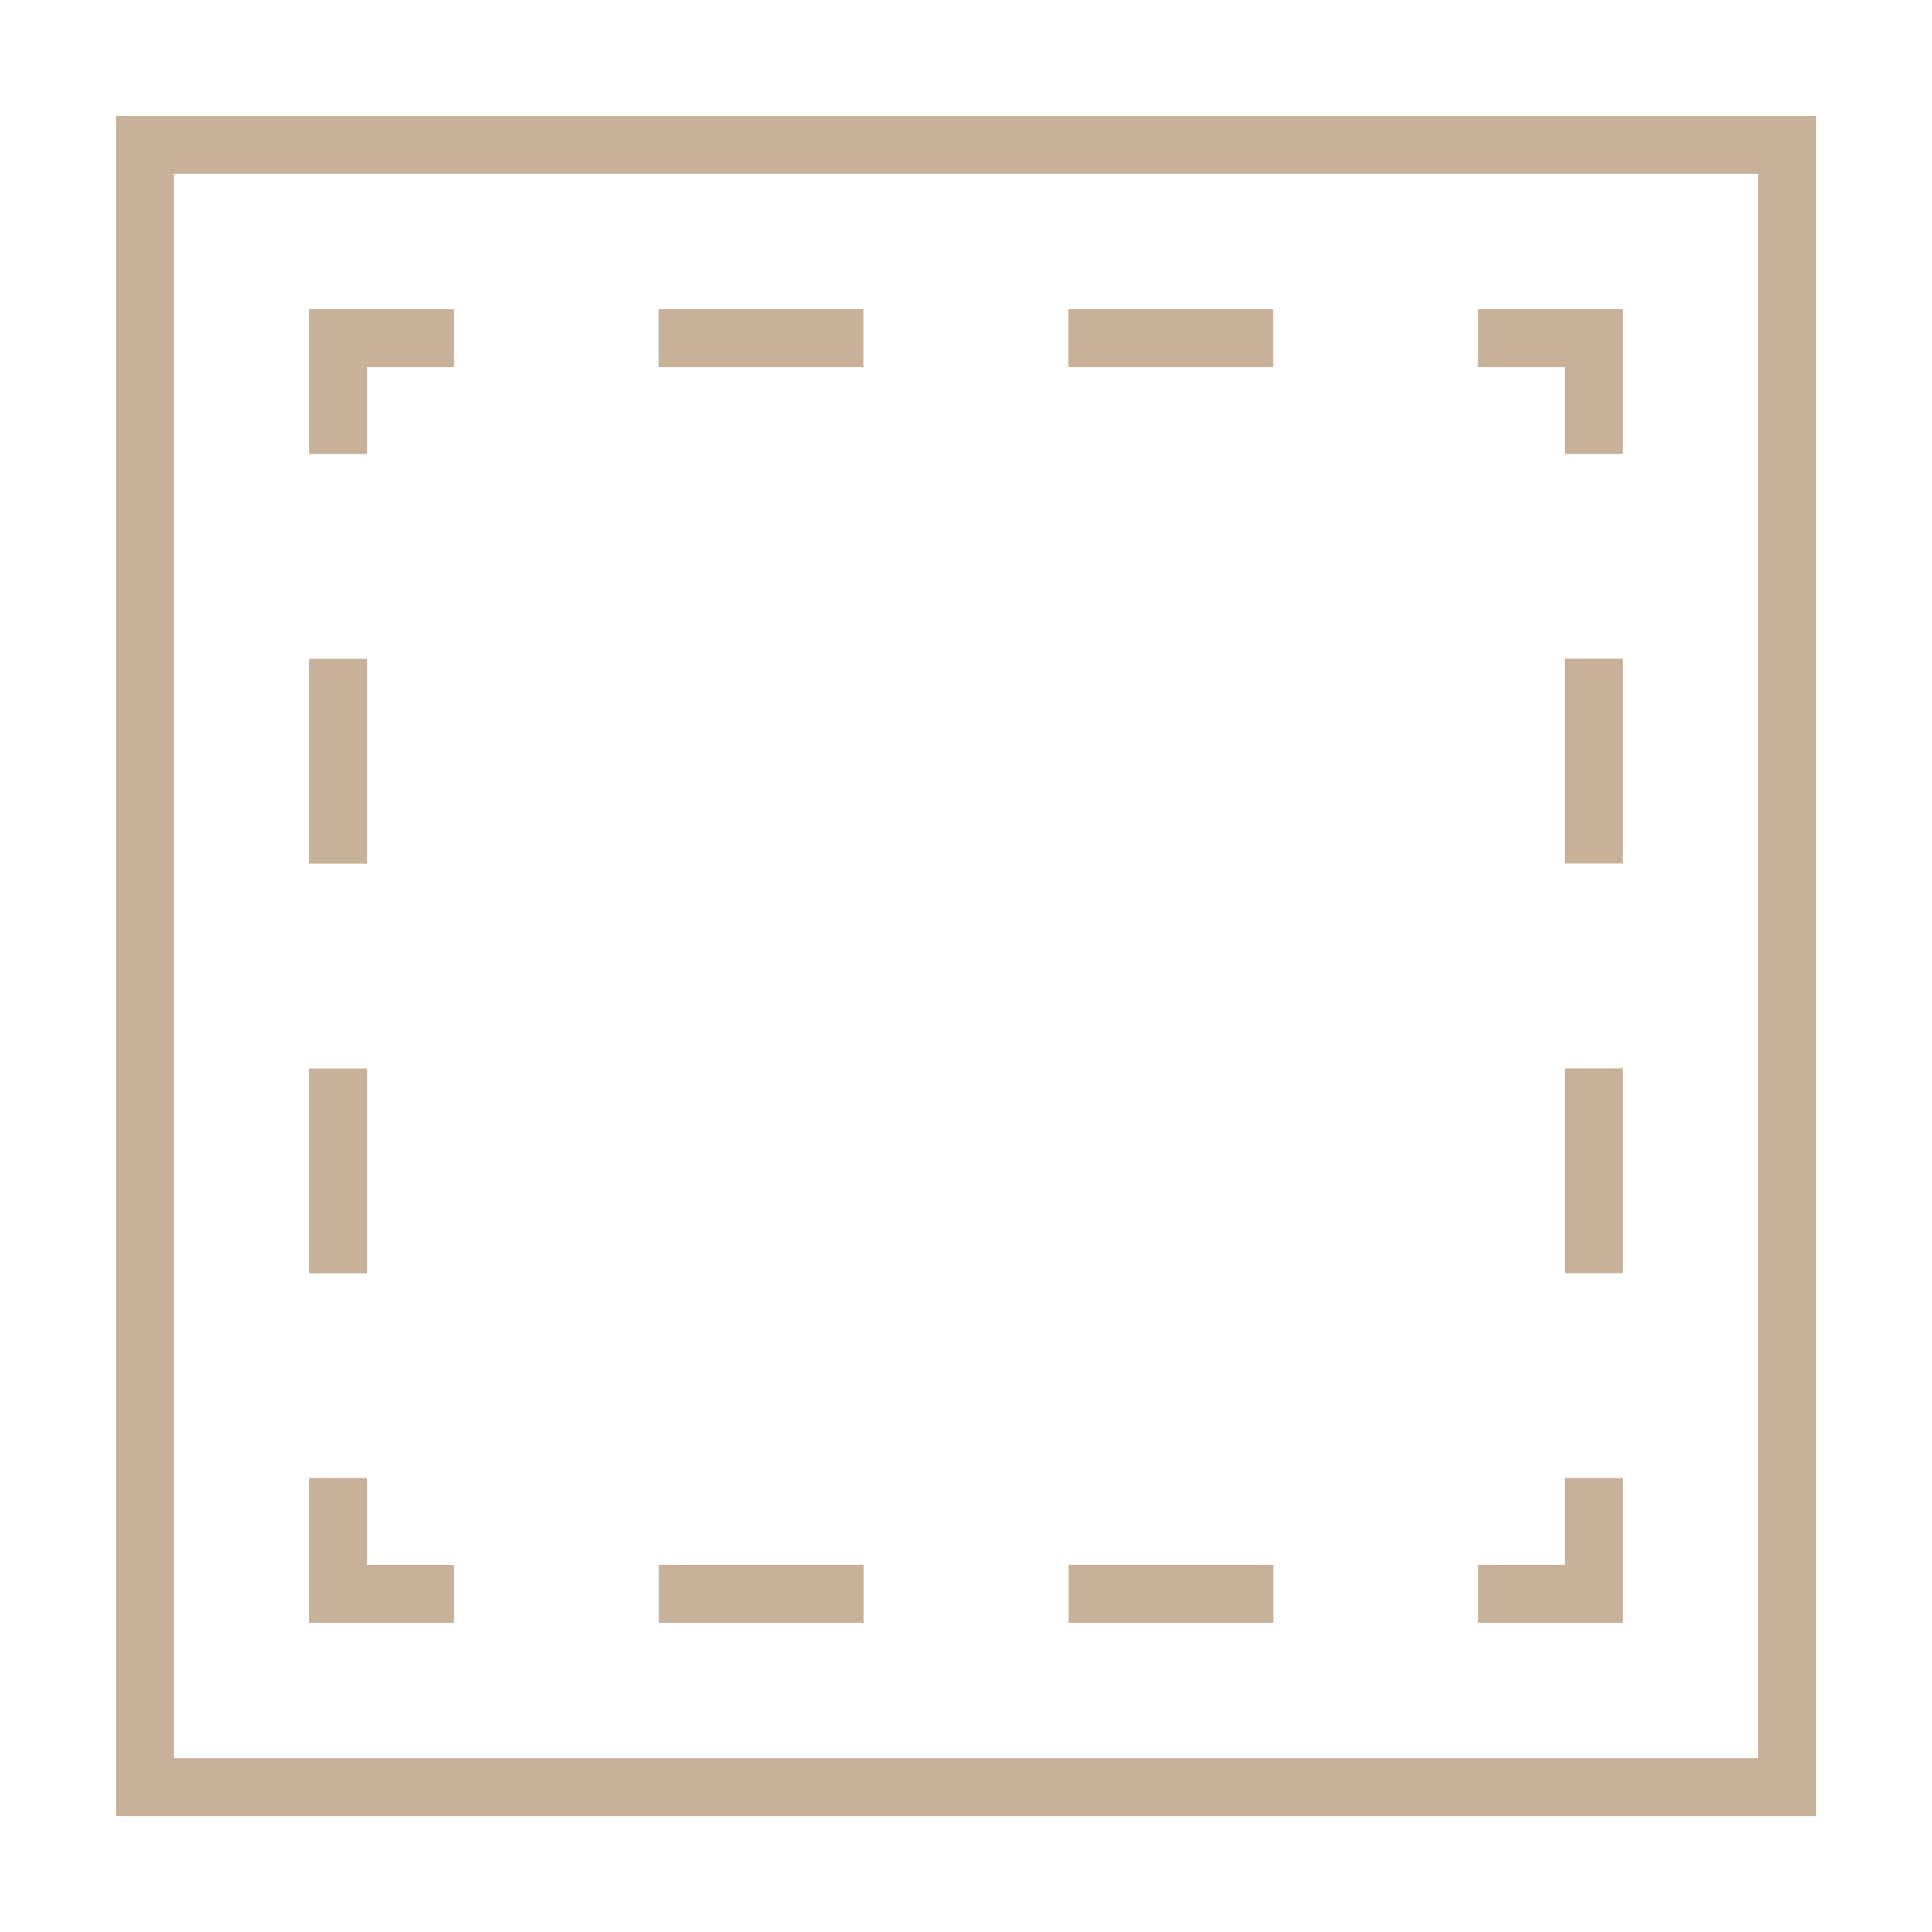
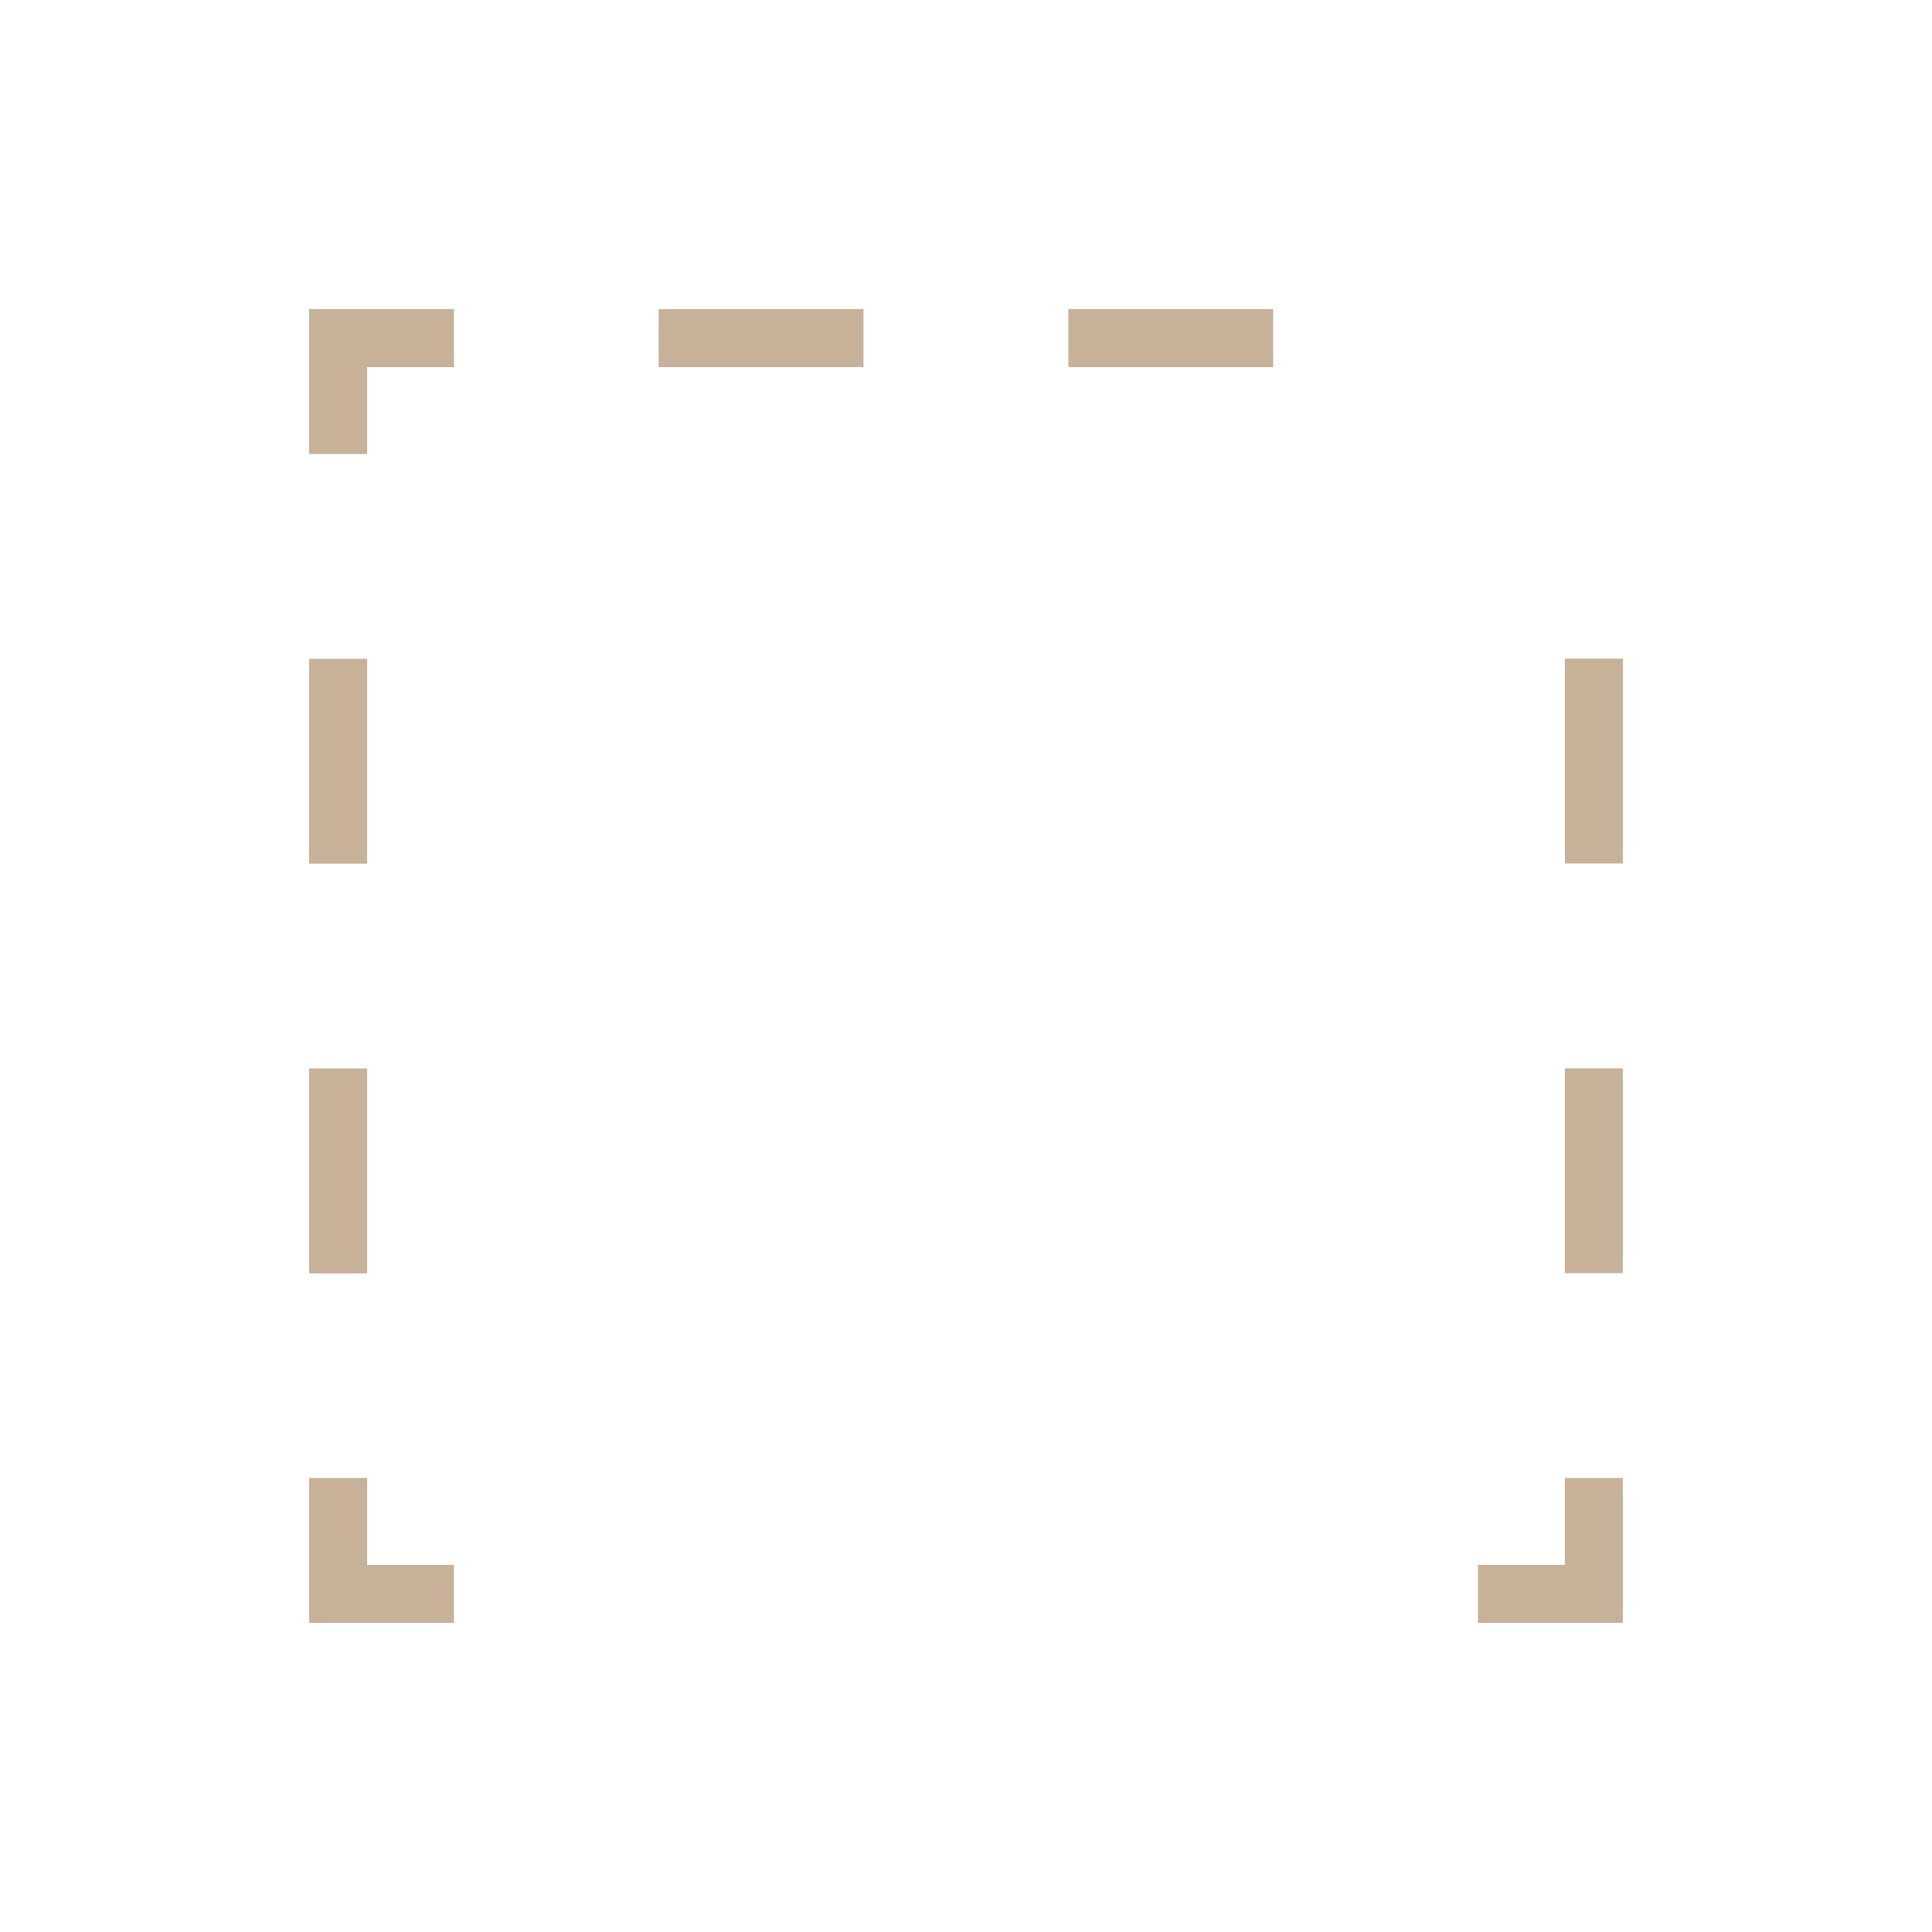
<svg xmlns="http://www.w3.org/2000/svg" version="1.1" id="Layer_1" x="0px" y="0px" viewBox="0 0 100 100" style="enable-background:new 0 0 100 100;" xml:space="preserve">
  <style type="text/css"> .st0{fill:none;stroke:#C7B299;stroke-width:3;stroke-miterlimit:10;} .st1{fill:none;stroke:#C7B299;stroke-width:3;stroke-linecap:square;stroke-miterlimit:10;} .st2{fill:none;stroke:#636363;stroke-width:0.992;stroke-linecap:round;stroke-linejoin:round;stroke-miterlimit:10;} .st3{fill:none;stroke:#C7B299;stroke-width:3;stroke-miterlimit:10;stroke-dasharray:10.603,10.603;} .st4{fill-rule:evenodd;clip-rule:evenodd;fill:none;stroke:#C7B299;stroke-width:3;stroke-miterlimit:10;} </style>
  <g>
-     <rect x="7.5" y="7.5" class="st0" width="85" height="85" />
-   </g>
+     </g>
  <g>
    <g>
      <g>
        <polyline class="st0" points="17.5,76.5 17.5,82.5 23.5,82.5 " />
-         <line class="st3" x1="34.1" y1="82.5" x2="71.2" y2="82.5" />
        <polyline class="st0" points="76.5,82.5 82.5,82.5 82.5,76.5 " />
        <line class="st3" x1="82.5" y1="65.9" x2="82.5" y2="28.8" />
-         <polyline class="st0" points="82.5,23.5 82.5,17.5 76.5,17.5 " />
        <line class="st3" x1="65.9" y1="17.5" x2="28.8" y2="17.5" />
        <polyline class="st0" points="23.5,17.5 17.5,17.5 17.5,23.5 " />
        <line class="st3" x1="17.5" y1="34.1" x2="17.5" y2="71.2" />
      </g>
    </g>
  </g>
</svg>